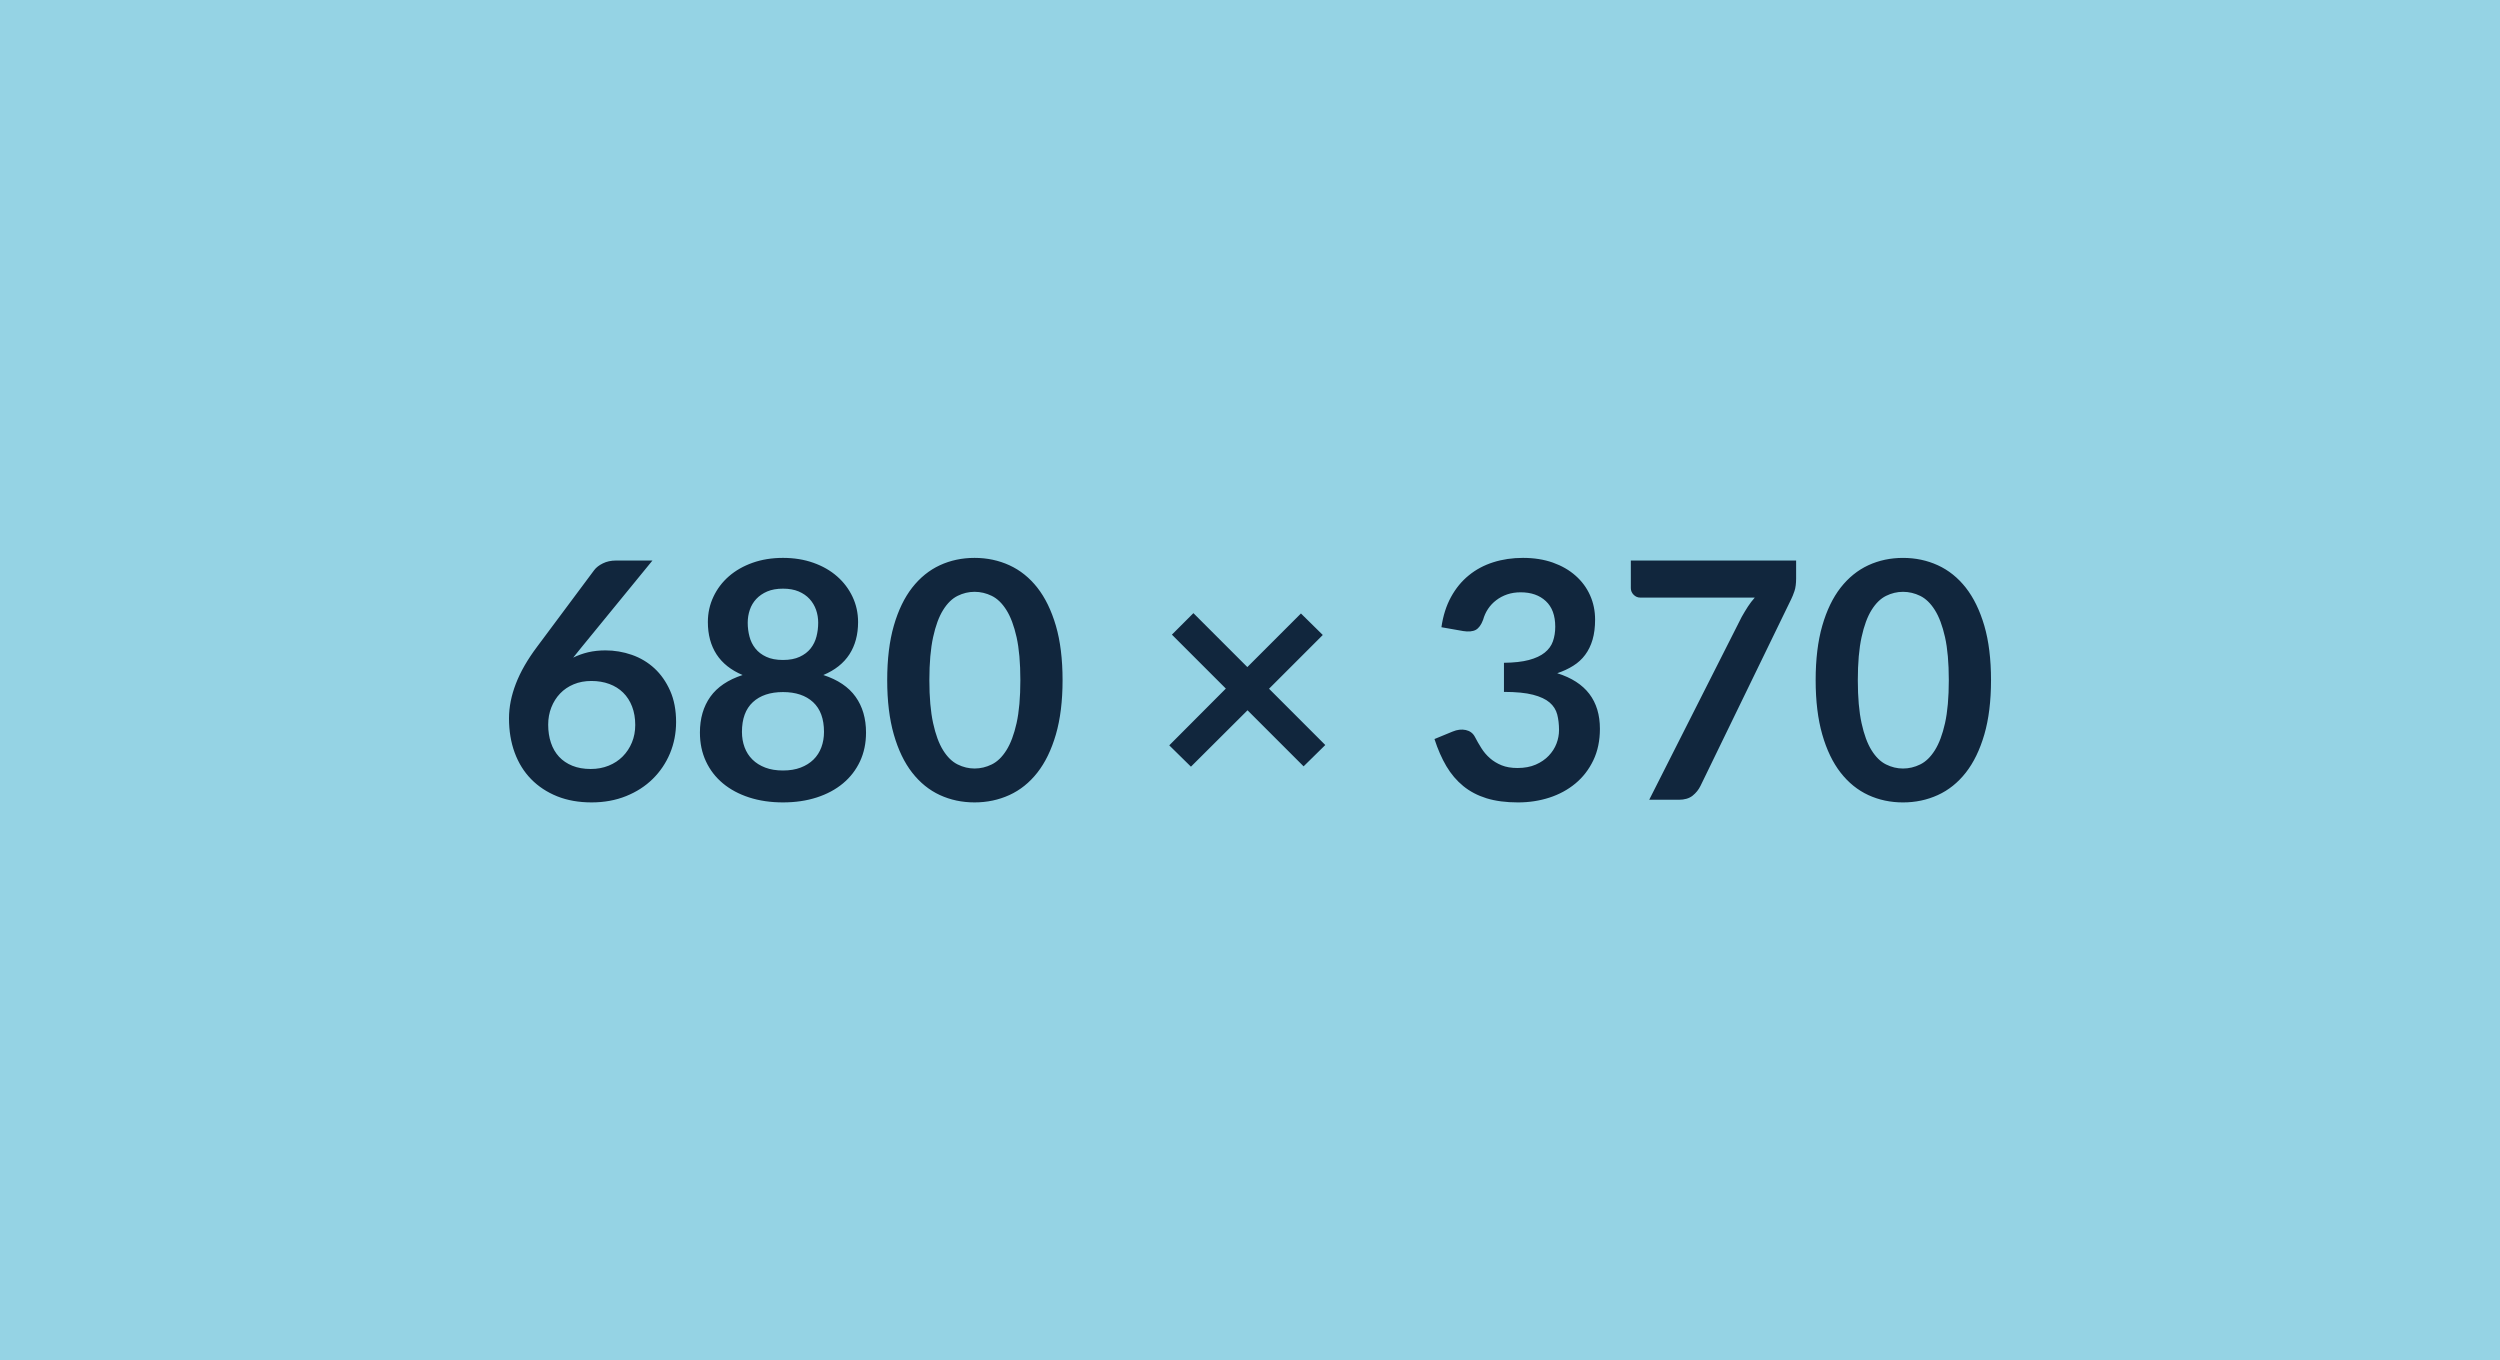
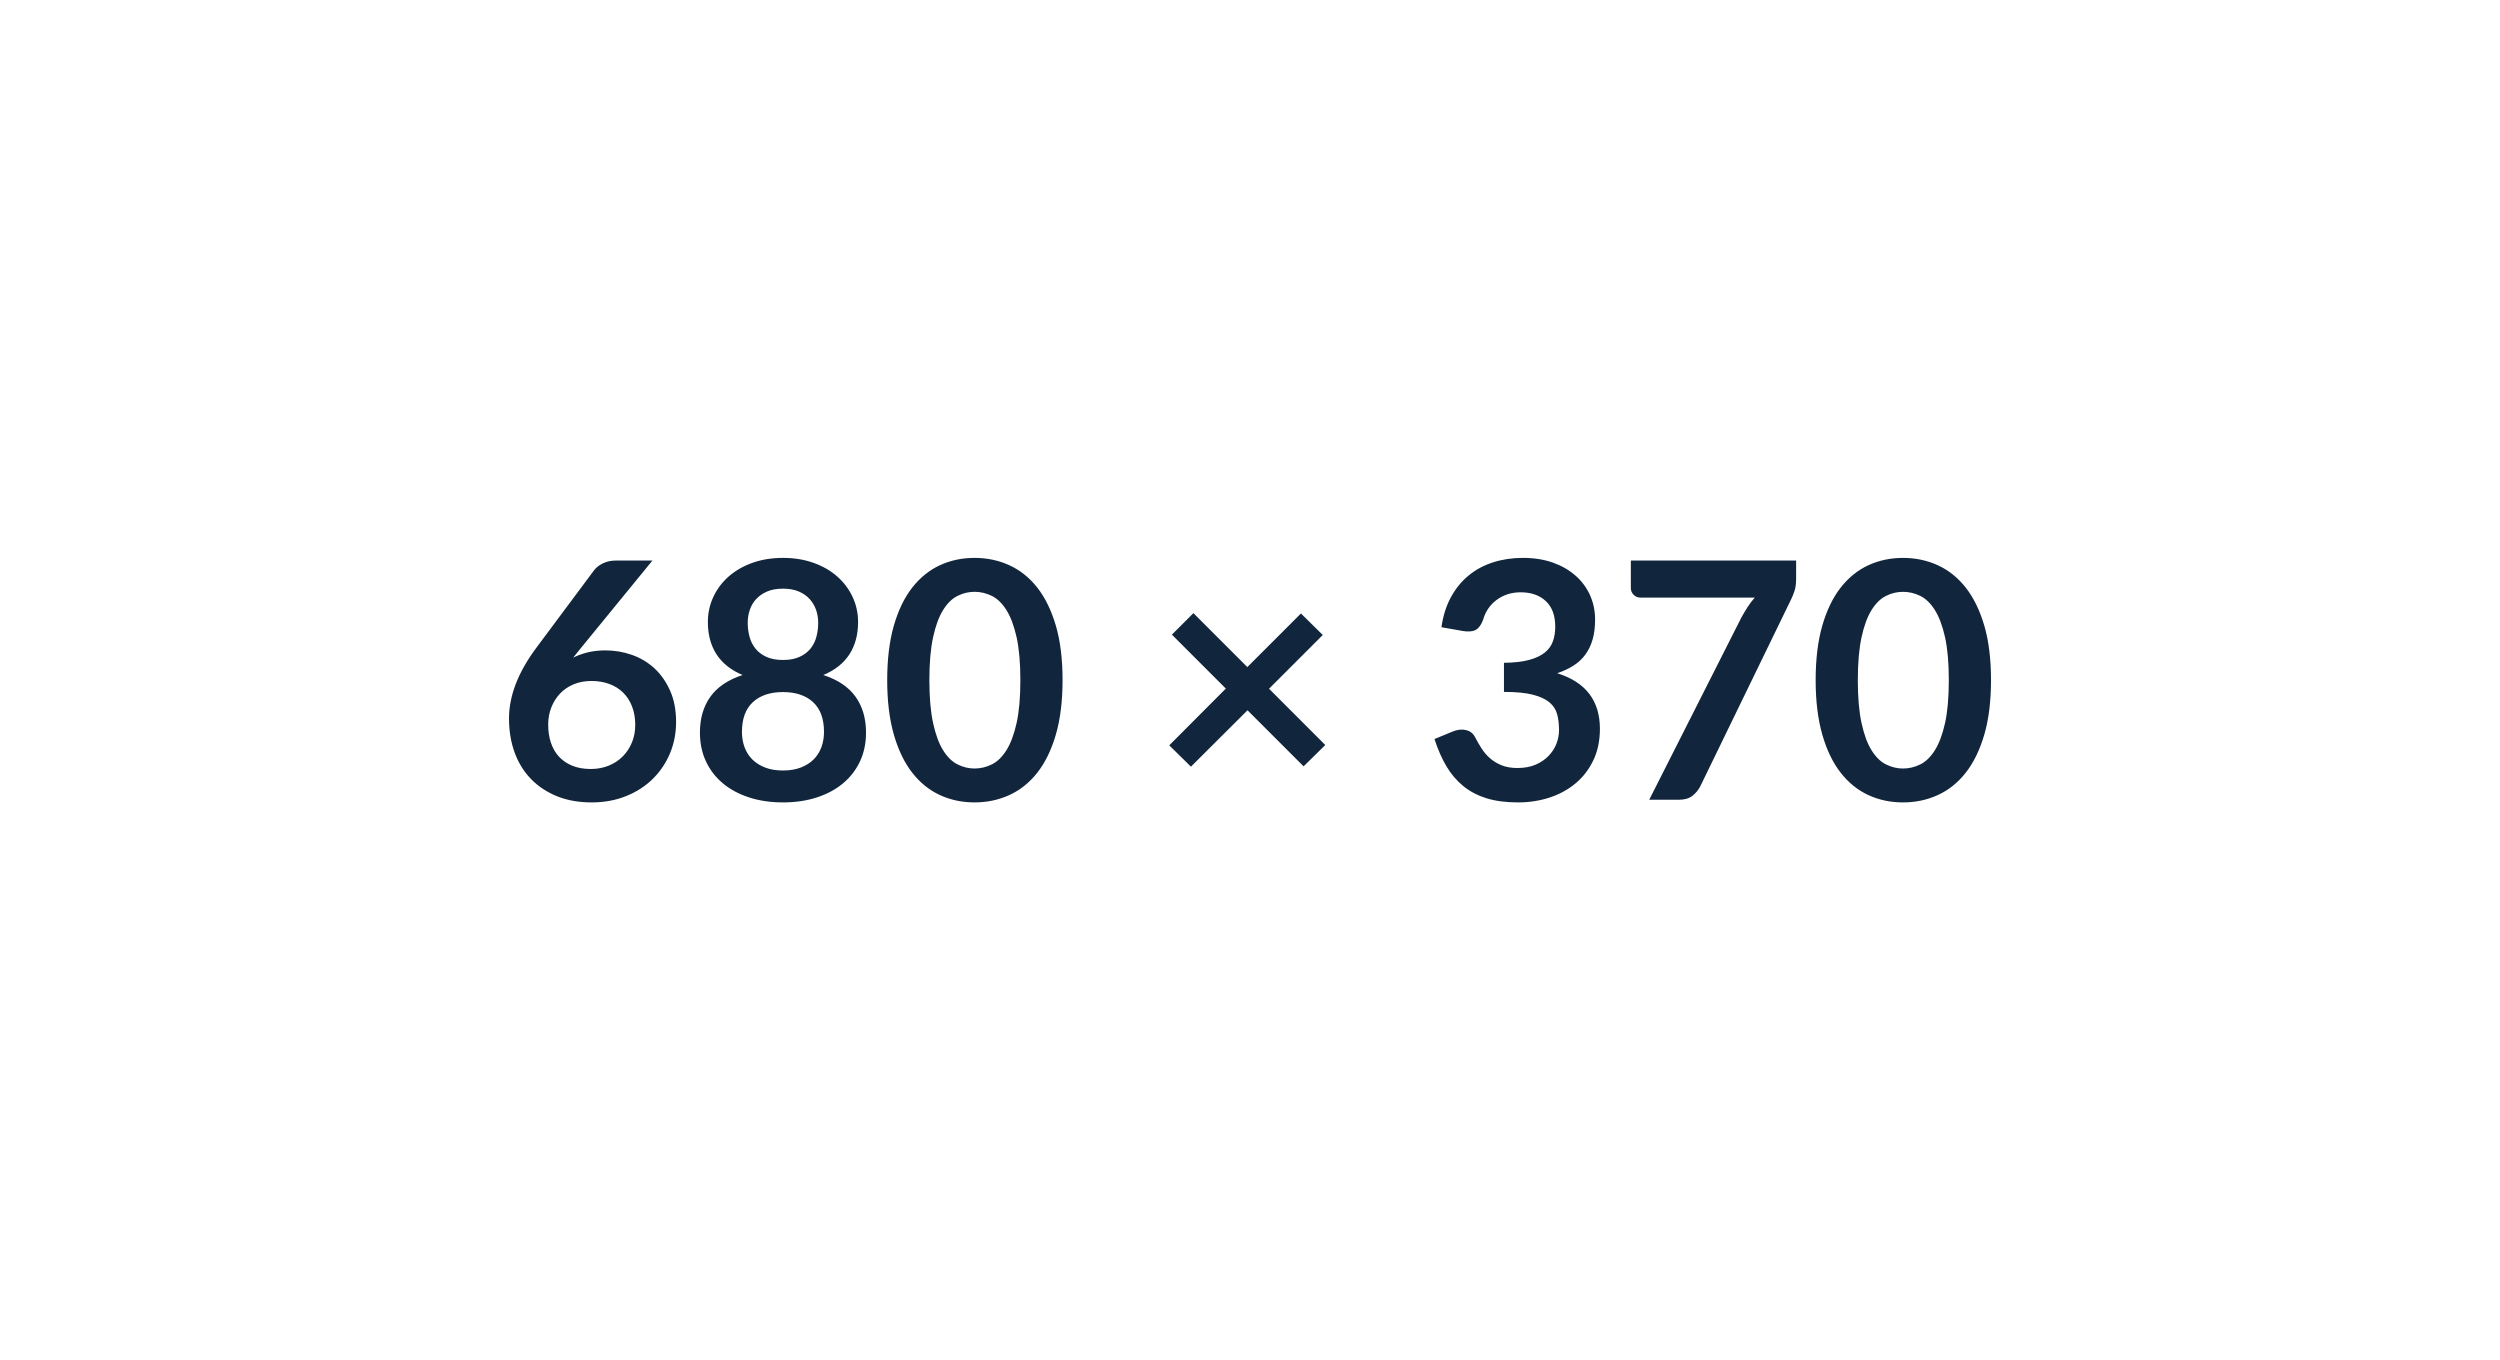
<svg xmlns="http://www.w3.org/2000/svg" width="680" height="370" viewBox="0 0 680 370">
-   <rect width="100%" height="100%" fill="#95d3e4" />
  <path fill="#11263d" d="m177.465 152.465-19.31 23.62-2.25 2.79q1.89-.94 4.07-1.46 2.19-.51 4.7-.51 3.69 0 7.18 1.21 3.49 1.22 6.15 3.67 2.65 2.45 4.27 6.1 1.62 3.64 1.62 8.5 0 4.54-1.66 8.53-1.67 3.98-4.69 6.95-3.01 2.97-7.26 4.68t-9.38 1.71q-5.23 0-9.36-1.66-4.14-1.67-7.07-4.66t-4.48-7.2-1.55-9.34q0-4.59 1.87-9.43 1.86-4.84 5.78-10.06l15.52-20.83q.81-1.08 2.37-1.84 1.55-.77 3.57-.77zm-16.79 56.7q2.65 0 4.88-.9t3.83-2.52 2.5-3.8.9-4.75q0-2.79-.86-5.02-.85-2.22-2.43-3.78-1.57-1.55-3.78-2.36-2.2-.81-4.86-.81-2.65 0-4.81.9t-3.69 2.5-2.39 3.78-.86 4.7q0 2.7.75 4.93.74 2.22 2.2 3.8 1.46 1.57 3.62 2.45 2.17.88 5 .88m52.29.41q2.74 0 4.81-.79t3.49-2.18q1.42-1.4 2.14-3.33.72-1.94.72-4.19 0-5.35-2.97-8.1-2.97-2.74-8.19-2.74t-8.19 2.74q-2.97 2.75-2.97 8.1 0 2.25.72 4.19.72 1.93 2.14 3.33 1.41 1.39 3.48 2.18t4.82.79m0-49.46q-2.48 0-4.28.76-1.79.77-2.99 2.05-1.19 1.29-1.75 2.95-.57 1.67-.57 3.51 0 1.94.48 3.76.47 1.82 1.6 3.24 1.12 1.42 2.97 2.27 1.84.86 4.54.86t4.54-.86q1.85-.85 2.98-2.27 1.12-1.42 1.59-3.24t.47-3.76q0-1.84-.58-3.51-.59-1.66-1.76-2.95-1.17-1.28-2.97-2.05-1.8-.76-4.27-.76m10.98 23.49q5.94 1.94 8.77 5.92 2.84 3.98 2.84 9.74 0 4.32-1.64 7.83-1.65 3.51-4.62 5.98-2.97 2.48-7.13 3.83t-9.2 1.35-9.2-1.35-7.14-3.83q-2.97-2.47-4.61-5.98t-1.64-7.83q0-5.76 2.83-9.74 2.84-3.98 8.78-5.92-4.72-1.98-7.09-5.62-2.36-3.65-2.36-8.78 0-3.69 1.51-6.88 1.5-3.2 4.2-5.56 2.71-2.36 6.46-3.69 3.76-1.33 8.26-1.33t8.26 1.33 6.45 3.69q2.7 2.36 4.21 5.56 1.51 3.19 1.51 6.88 0 5.13-2.36 8.78-2.36 3.64-7.09 5.62m65.07 1.4q0 8.5-1.82 14.78-1.83 6.28-5.04 10.37-3.22 4.1-7.61 6.1t-9.47 2q-5.09 0-9.43-2t-7.54-6.1q-3.19-4.09-4.99-10.37t-1.8-14.78q0-8.56 1.8-14.81t4.99-10.35q3.2-4.09 7.54-6.1 4.34-2 9.43-2 5.08 0 9.47 2 4.39 2.01 7.61 6.1 3.21 4.1 5.04 10.35 1.82 6.25 1.82 14.81m-11.48 0q0-7.07-1.03-11.7-1.04-4.64-2.77-7.38-1.73-2.75-3.98-3.85t-4.68-1.1q-2.39 0-4.61 1.1-2.23 1.1-3.94 3.85-1.71 2.74-2.72 7.38-1.02 4.63-1.02 11.7 0 7.06 1.02 11.69 1.01 4.64 2.72 7.38 1.71 2.75 3.94 3.85 2.22 1.11 4.61 1.11 2.43 0 4.68-1.11 2.25-1.1 3.98-3.85 1.73-2.74 2.77-7.38 1.03-4.63 1.03-11.69m82.94 17.64-5.9 5.8-15.25-15.25-15.39 15.34-5.9-5.8 15.39-15.44-14.67-14.67 5.85-5.85 14.67 14.67 14.58-14.58 5.94 5.85-14.62 14.62zm37.44-31.01-5.85-1.03q.67-4.68 2.61-8.22 1.93-3.53 4.84-5.89 2.9-2.37 6.66-3.56 3.75-1.19 8.07-1.19 4.5 0 8.13 1.28 3.62 1.29 6.18 3.56 2.57 2.27 3.94 5.33t1.37 6.62q0 3.1-.69 5.46-.7 2.37-2.01 4.12-1.3 1.76-3.24 2.97-1.93 1.22-4.36 2.03 5.85 1.84 8.73 5.62t2.88 9.5q0 4.85-1.8 8.59t-4.86 6.28-7.09 3.85q-4.03 1.3-8.53 1.3-4.9 0-8.55-1.12-3.64-1.13-6.34-3.33-2.7-2.21-4.59-5.4-1.89-3.2-3.24-7.39l4.9-2.02q1.94-.81 3.63-.43 1.68.38 2.45 1.83.81 1.57 1.78 3.1.96 1.53 2.31 2.72t3.18 1.94q1.82.74 4.34.74 2.83 0 4.95-.92 2.11-.92 3.53-2.41t2.12-3.31q.69-1.82.69-3.67 0-2.34-.49-4.25-.5-1.91-2.07-3.26-1.58-1.35-4.52-2.11-2.95-.77-7.9-.77v-7.92q4.09-.04 6.79-.76t4.3-2.01q1.6-1.28 2.23-3.08t.63-3.96q0-4.59-2.57-6.97-2.56-2.39-6.84-2.39-1.98 0-3.64.56-1.67.57-2.99 1.58-1.33 1.01-2.23 2.36t-1.35 2.97q-.77 2.07-2 2.75-1.24.67-3.49.31m45.67-19.17h44.96v4.82q0 2.16-.45 3.48-.45 1.33-.9 2.23l-24.66 50.76q-.77 1.57-2.16 2.68-1.4 1.1-3.74 1.1h-8.05l25.15-49.73q.86-1.52 1.69-2.81.83-1.28 1.87-2.45h-31.14q-1.04 0-1.8-.76-.77-.77-.77-1.8zm97.97 32.54q0 8.5-1.82 14.78-1.83 6.28-5.04 10.37-3.22 4.1-7.61 6.1t-9.47 2q-5.09 0-9.43-2t-7.54-6.1q-3.19-4.09-4.99-10.37t-1.8-14.78q0-8.56 1.8-14.81t4.99-10.35q3.2-4.09 7.54-6.1 4.34-2 9.43-2 5.08 0 9.47 2 4.39 2.01 7.61 6.1 3.21 4.1 5.04 10.35 1.82 6.25 1.82 14.81m-11.48 0q0-7.07-1.03-11.7-1.04-4.64-2.77-7.38-1.73-2.75-3.98-3.85t-4.68-1.1q-2.39 0-4.61 1.1-2.23 1.1-3.94 3.85-1.71 2.74-2.72 7.38-1.02 4.63-1.02 11.7 0 7.06 1.02 11.69 1.01 4.64 2.72 7.38 1.71 2.75 3.94 3.85 2.22 1.11 4.61 1.11 2.43 0 4.68-1.11 2.25-1.1 3.98-3.85 1.73-2.74 2.77-7.38 1.03-4.63 1.03-11.69" />
</svg>